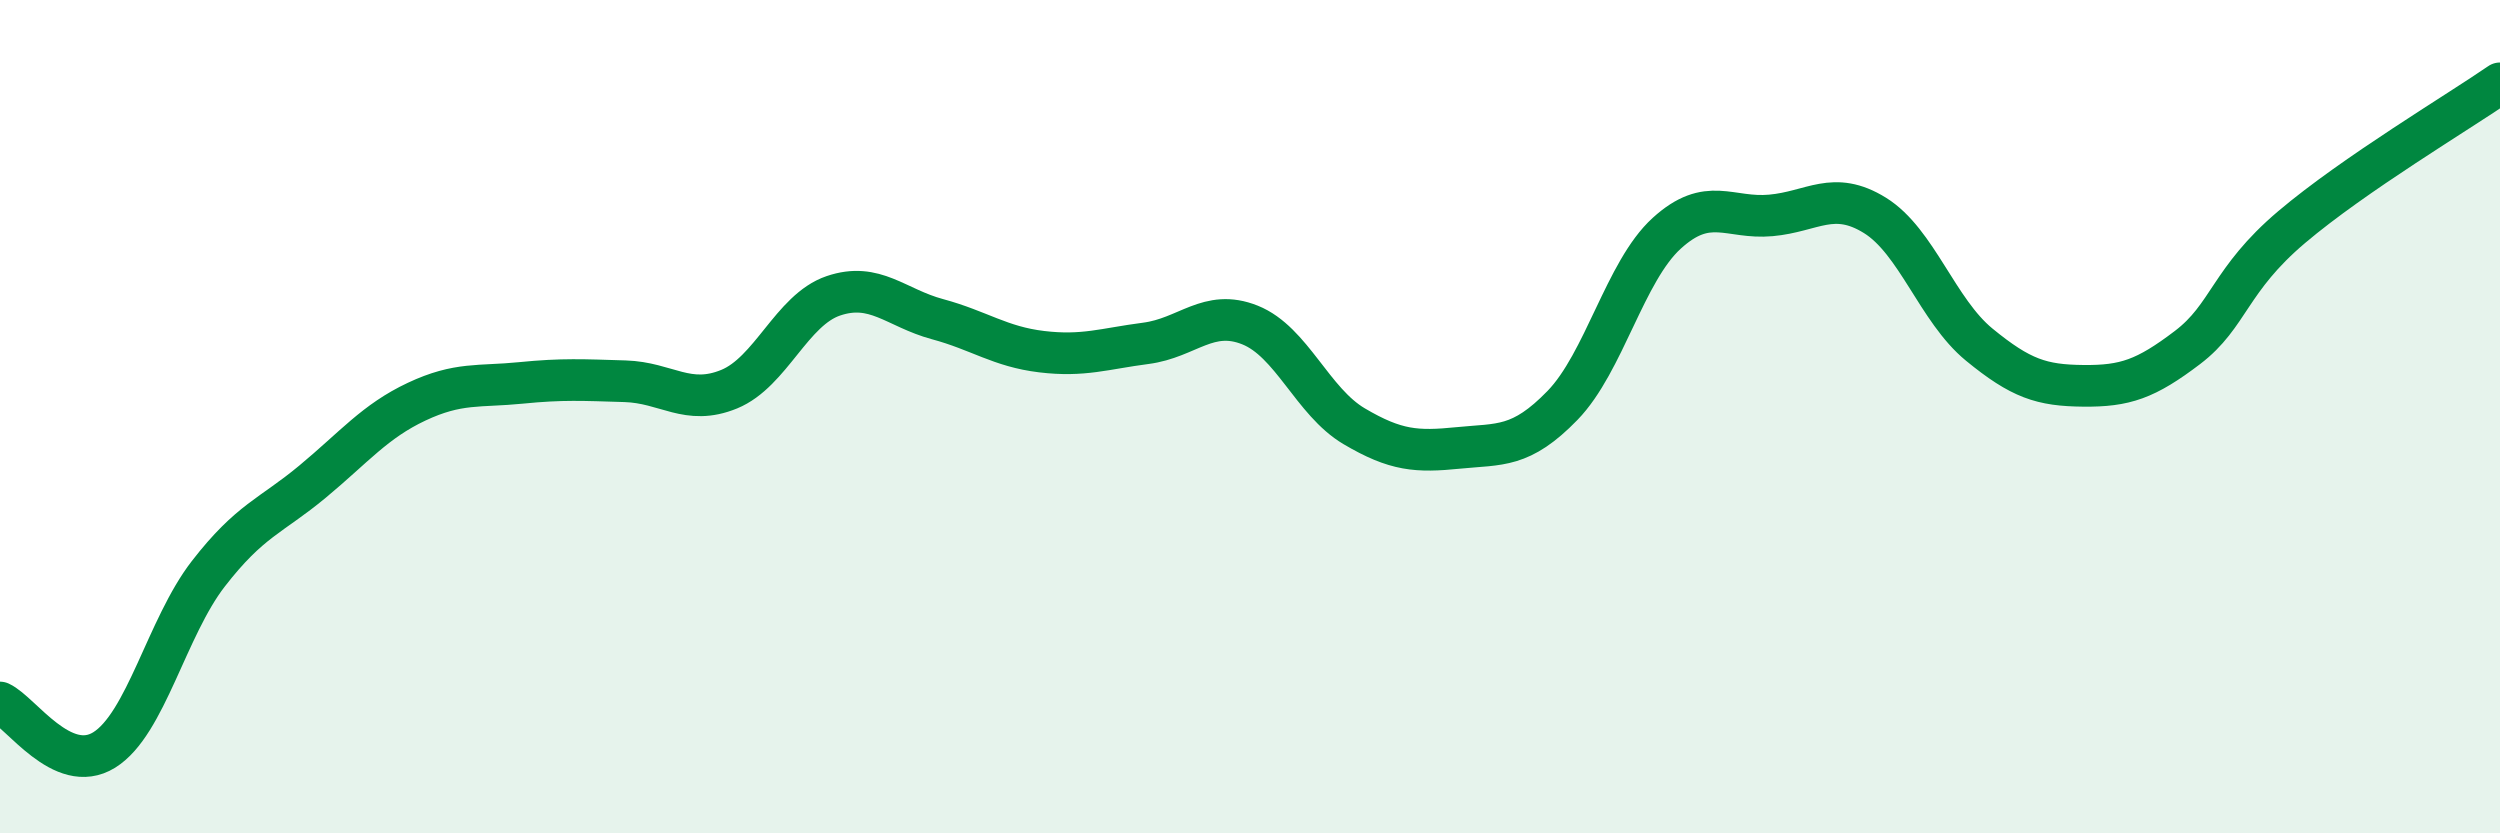
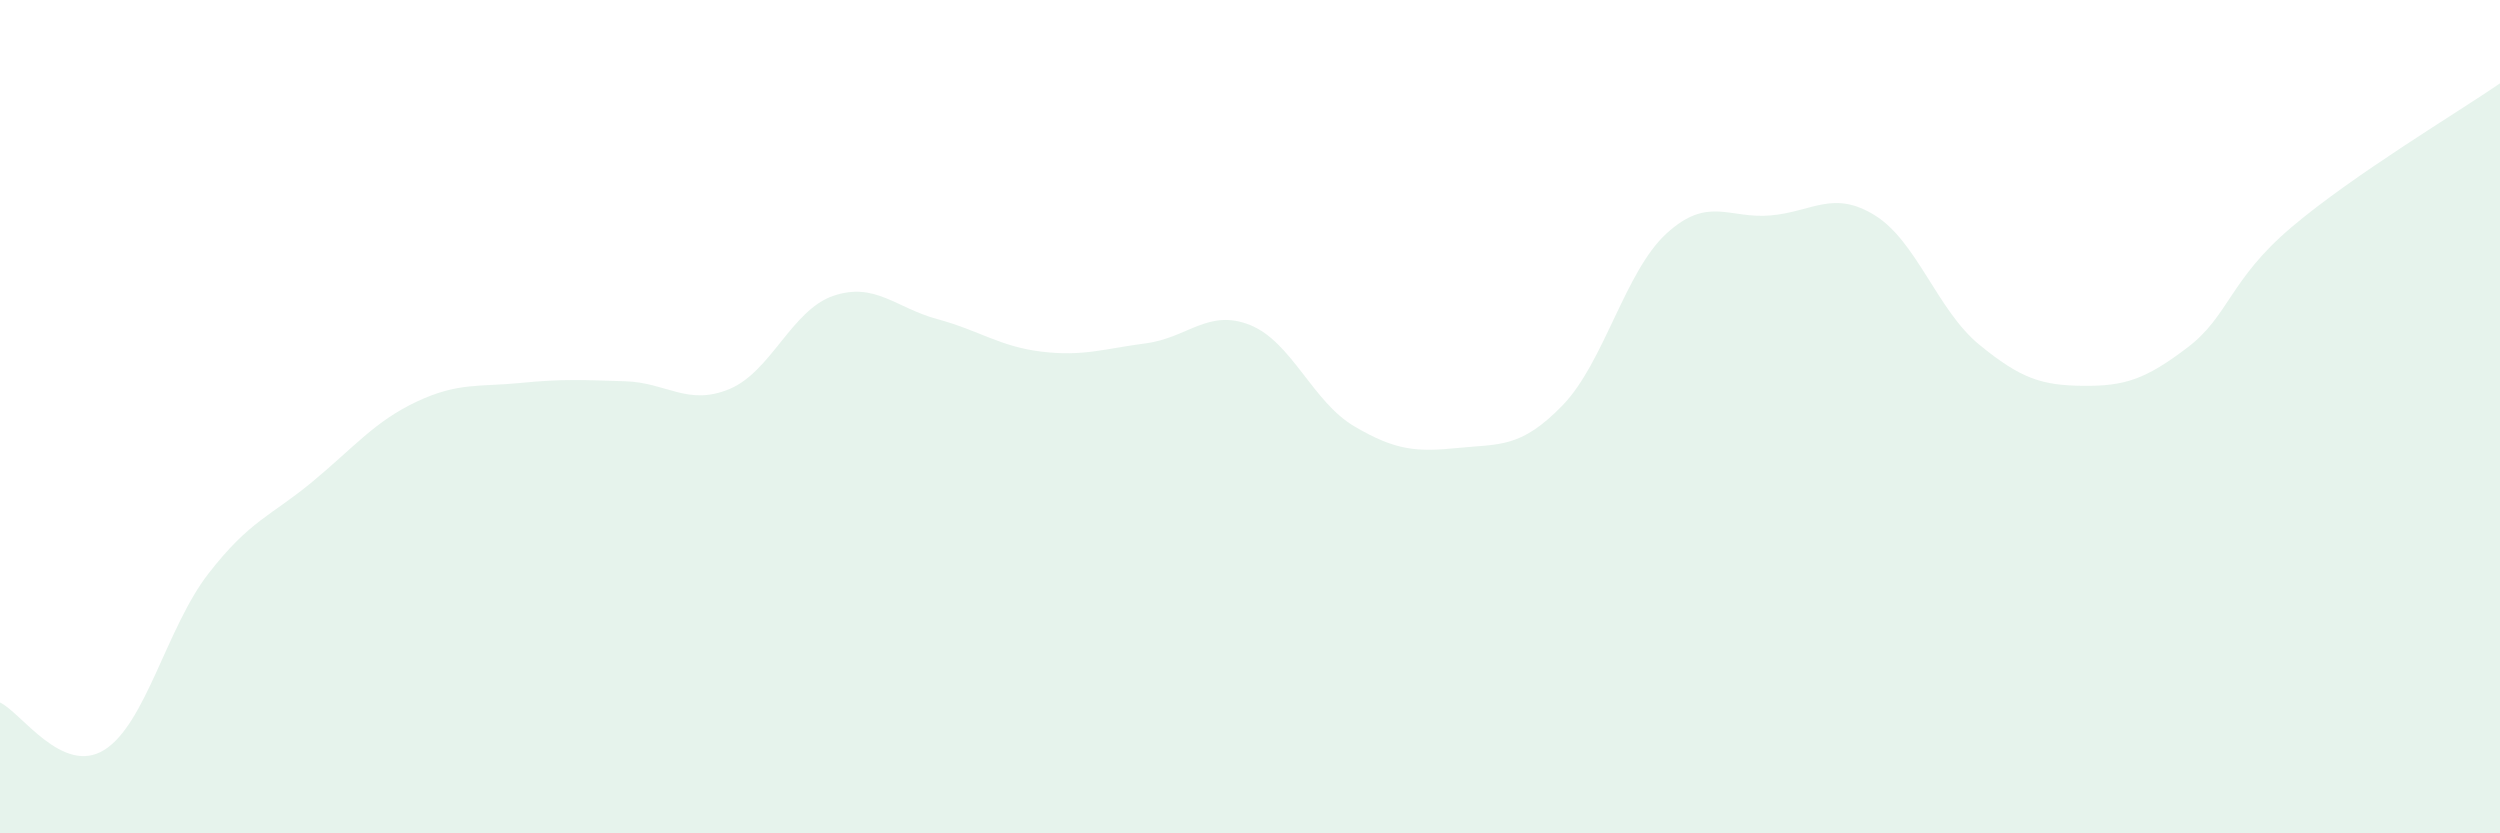
<svg xmlns="http://www.w3.org/2000/svg" width="60" height="20" viewBox="0 0 60 20">
  <path d="M 0,16.86 C 0.5,17.09 1.5,18.62 2.5,18 C 3.5,17.38 4,15.06 5,13.77 C 6,12.48 6.5,12.39 7.5,11.56 C 8.5,10.73 9,10.11 10,9.64 C 11,9.17 11.5,9.29 12.5,9.19 C 13.5,9.09 14,9.12 15,9.15 C 16,9.18 16.5,9.75 17.5,9.34 C 18.5,8.93 19,7.44 20,7.1 C 21,6.76 21.5,7.39 22.5,7.66 C 23.5,7.93 24,8.32 25,8.44 C 26,8.56 26.5,8.37 27.5,8.24 C 28.5,8.11 29,7.4 30,7.8 C 31,8.2 31.5,9.64 32.5,10.23 C 33.5,10.82 34,10.85 35,10.75 C 36,10.65 36.5,10.76 37.5,9.73 C 38.5,8.7 39,6.51 40,5.6 C 41,4.69 41.5,5.26 42.5,5.17 C 43.5,5.08 44,4.55 45,5.17 C 46,5.79 46.5,7.45 47.5,8.27 C 48.5,9.09 49,9.25 50,9.26 C 51,9.27 51.5,9.1 52.5,8.34 C 53.5,7.58 53.5,6.72 55,5.45 C 56.5,4.18 59,2.69 60,2L60 20L0 20Z" fill="#008740" opacity="0.1" stroke-linecap="round" stroke-linejoin="round" />
-   <path d="M 0,16.86 C 0.5,17.09 1.5,18.62 2.5,18 C 3.5,17.38 4,15.06 5,13.77 C 6,12.48 6.5,12.39 7.5,11.56 C 8.5,10.73 9,10.11 10,9.64 C 11,9.17 11.5,9.29 12.5,9.19 C 13.5,9.09 14,9.12 15,9.15 C 16,9.18 16.5,9.75 17.5,9.34 C 18.5,8.93 19,7.44 20,7.1 C 21,6.76 21.5,7.39 22.5,7.66 C 23.5,7.93 24,8.32 25,8.44 C 26,8.56 26.5,8.37 27.5,8.24 C 28.5,8.11 29,7.4 30,7.8 C 31,8.2 31.5,9.64 32.5,10.23 C 33.5,10.82 34,10.85 35,10.75 C 36,10.65 36.5,10.76 37.5,9.73 C 38.5,8.7 39,6.51 40,5.6 C 41,4.69 41.5,5.26 42.5,5.17 C 43.5,5.08 44,4.55 45,5.17 C 46,5.79 46.5,7.45 47.5,8.27 C 48.5,9.09 49,9.25 50,9.26 C 51,9.27 51.5,9.1 52.5,8.34 C 53.5,7.58 53.5,6.72 55,5.45 C 56.5,4.18 59,2.69 60,2" stroke="#008740" stroke-width="1" fill="none" stroke-linecap="round" stroke-linejoin="round" />
</svg>